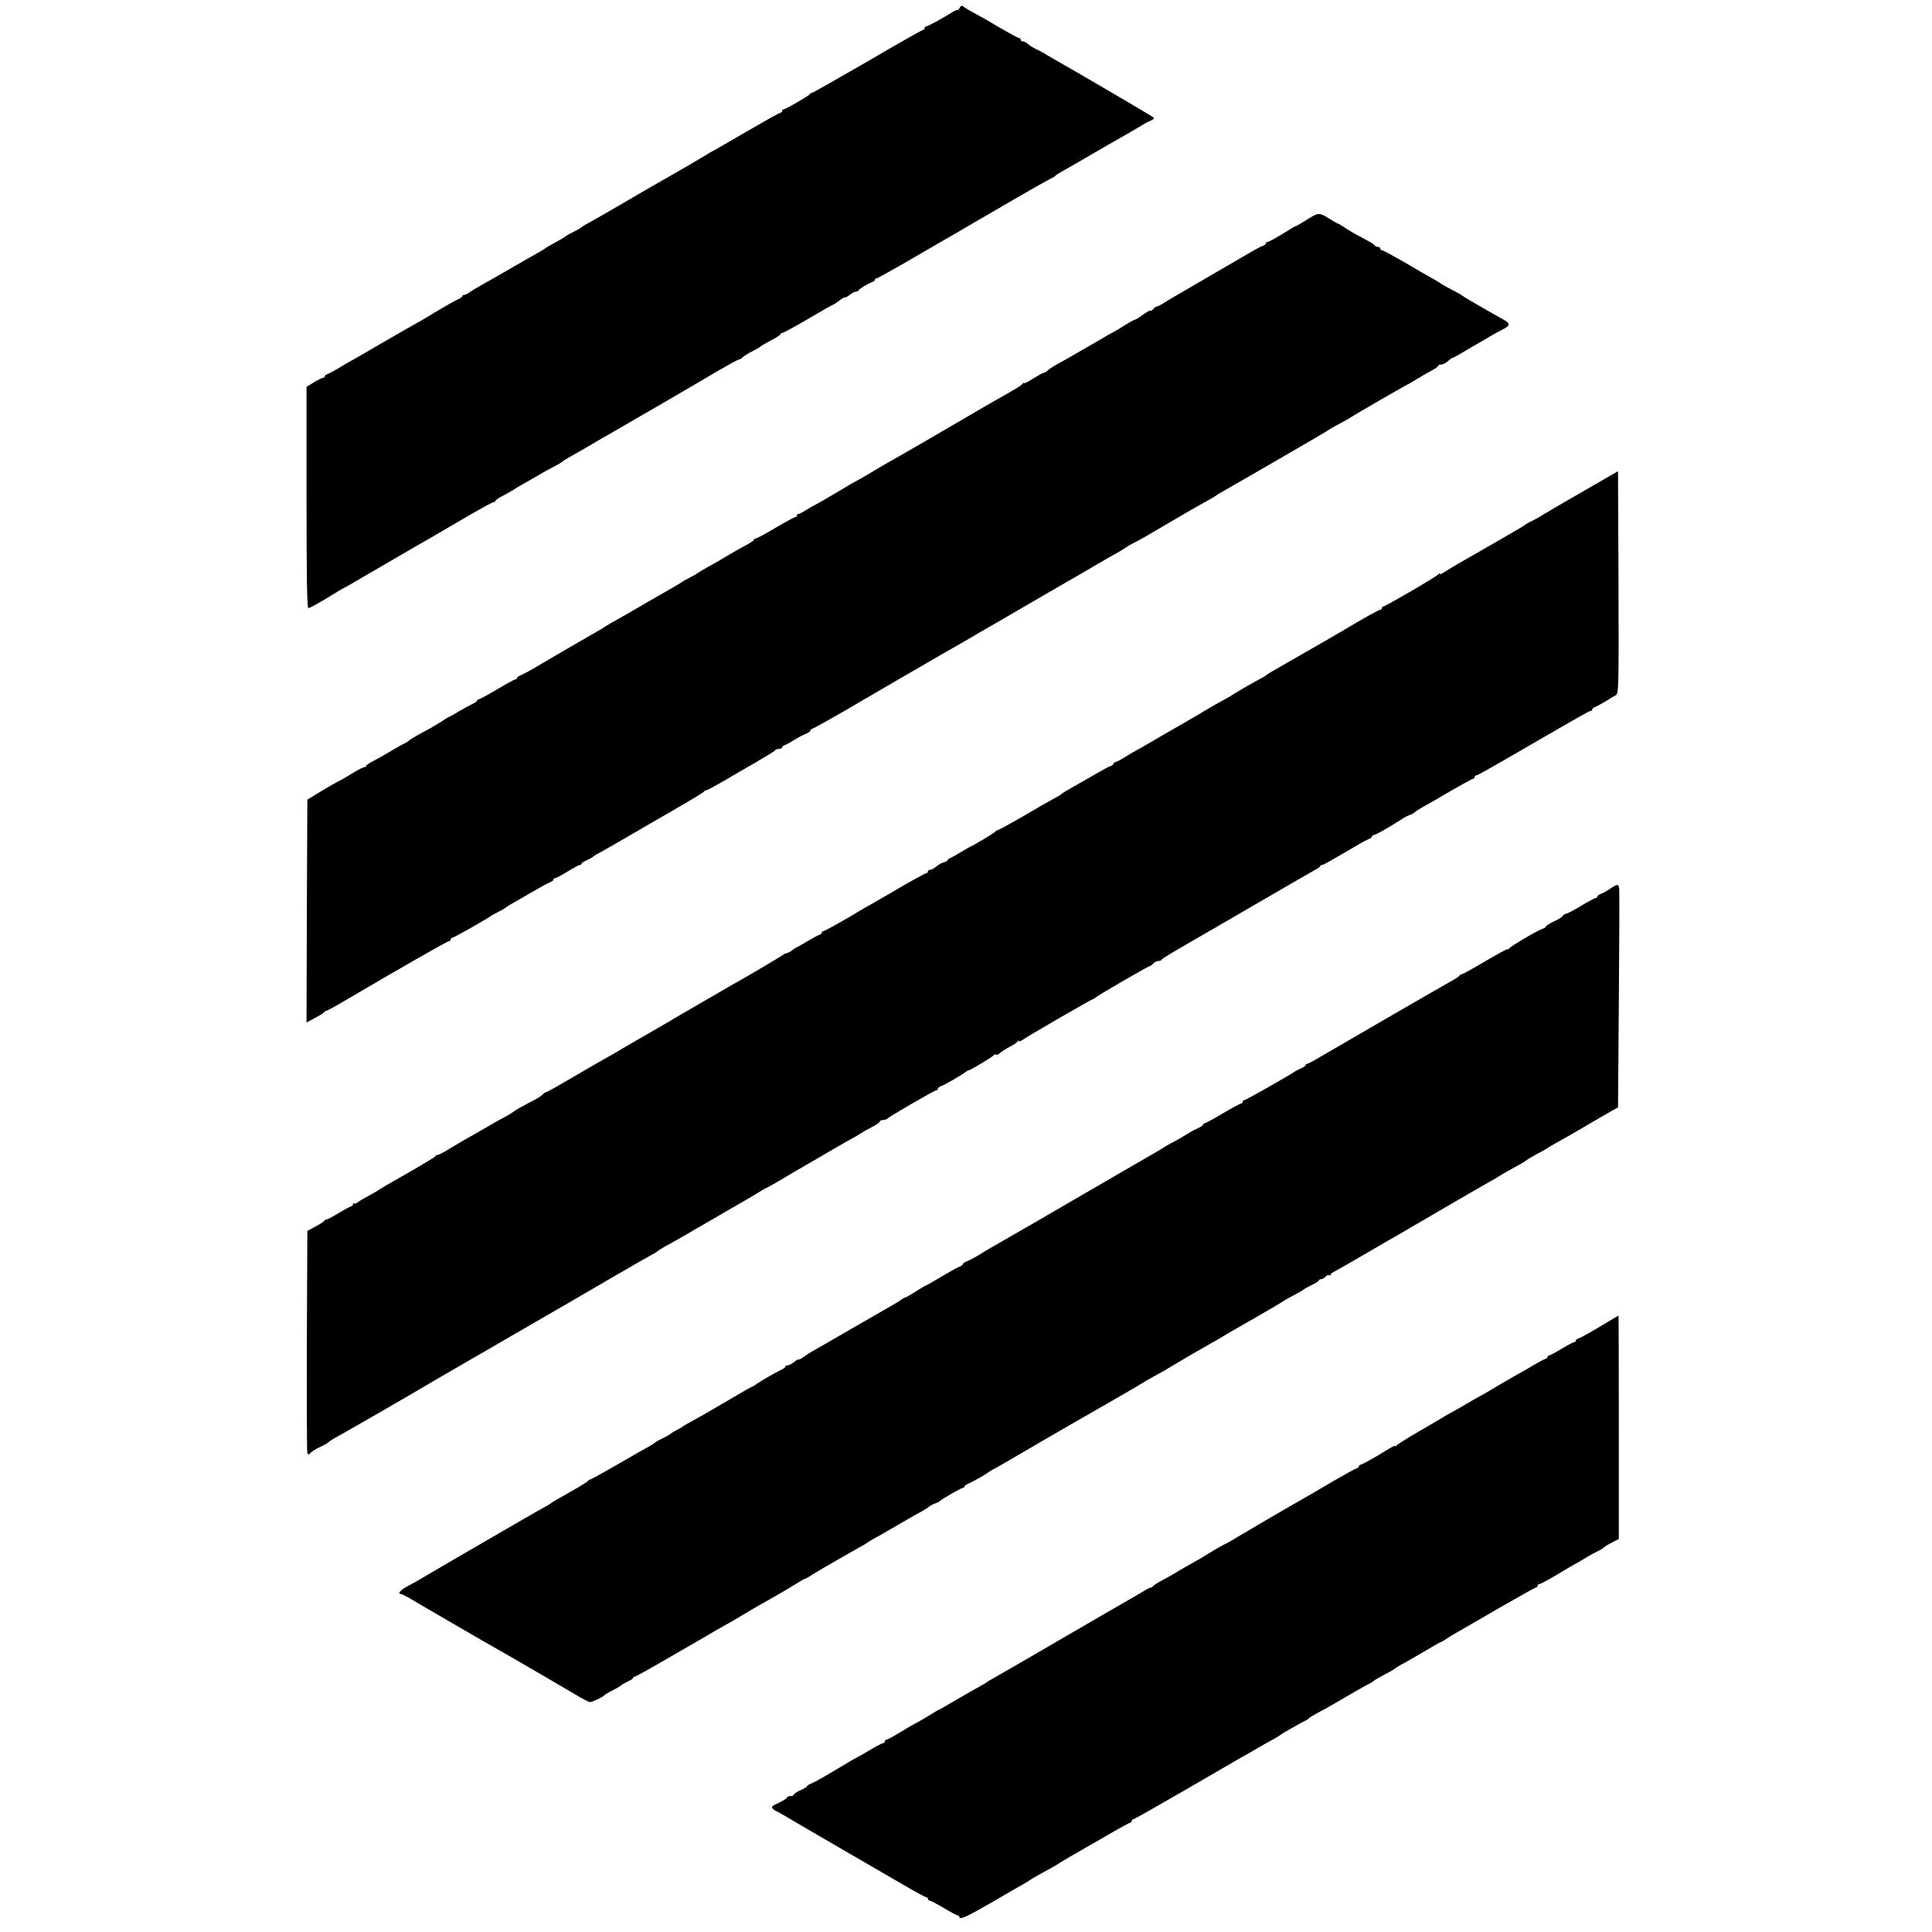
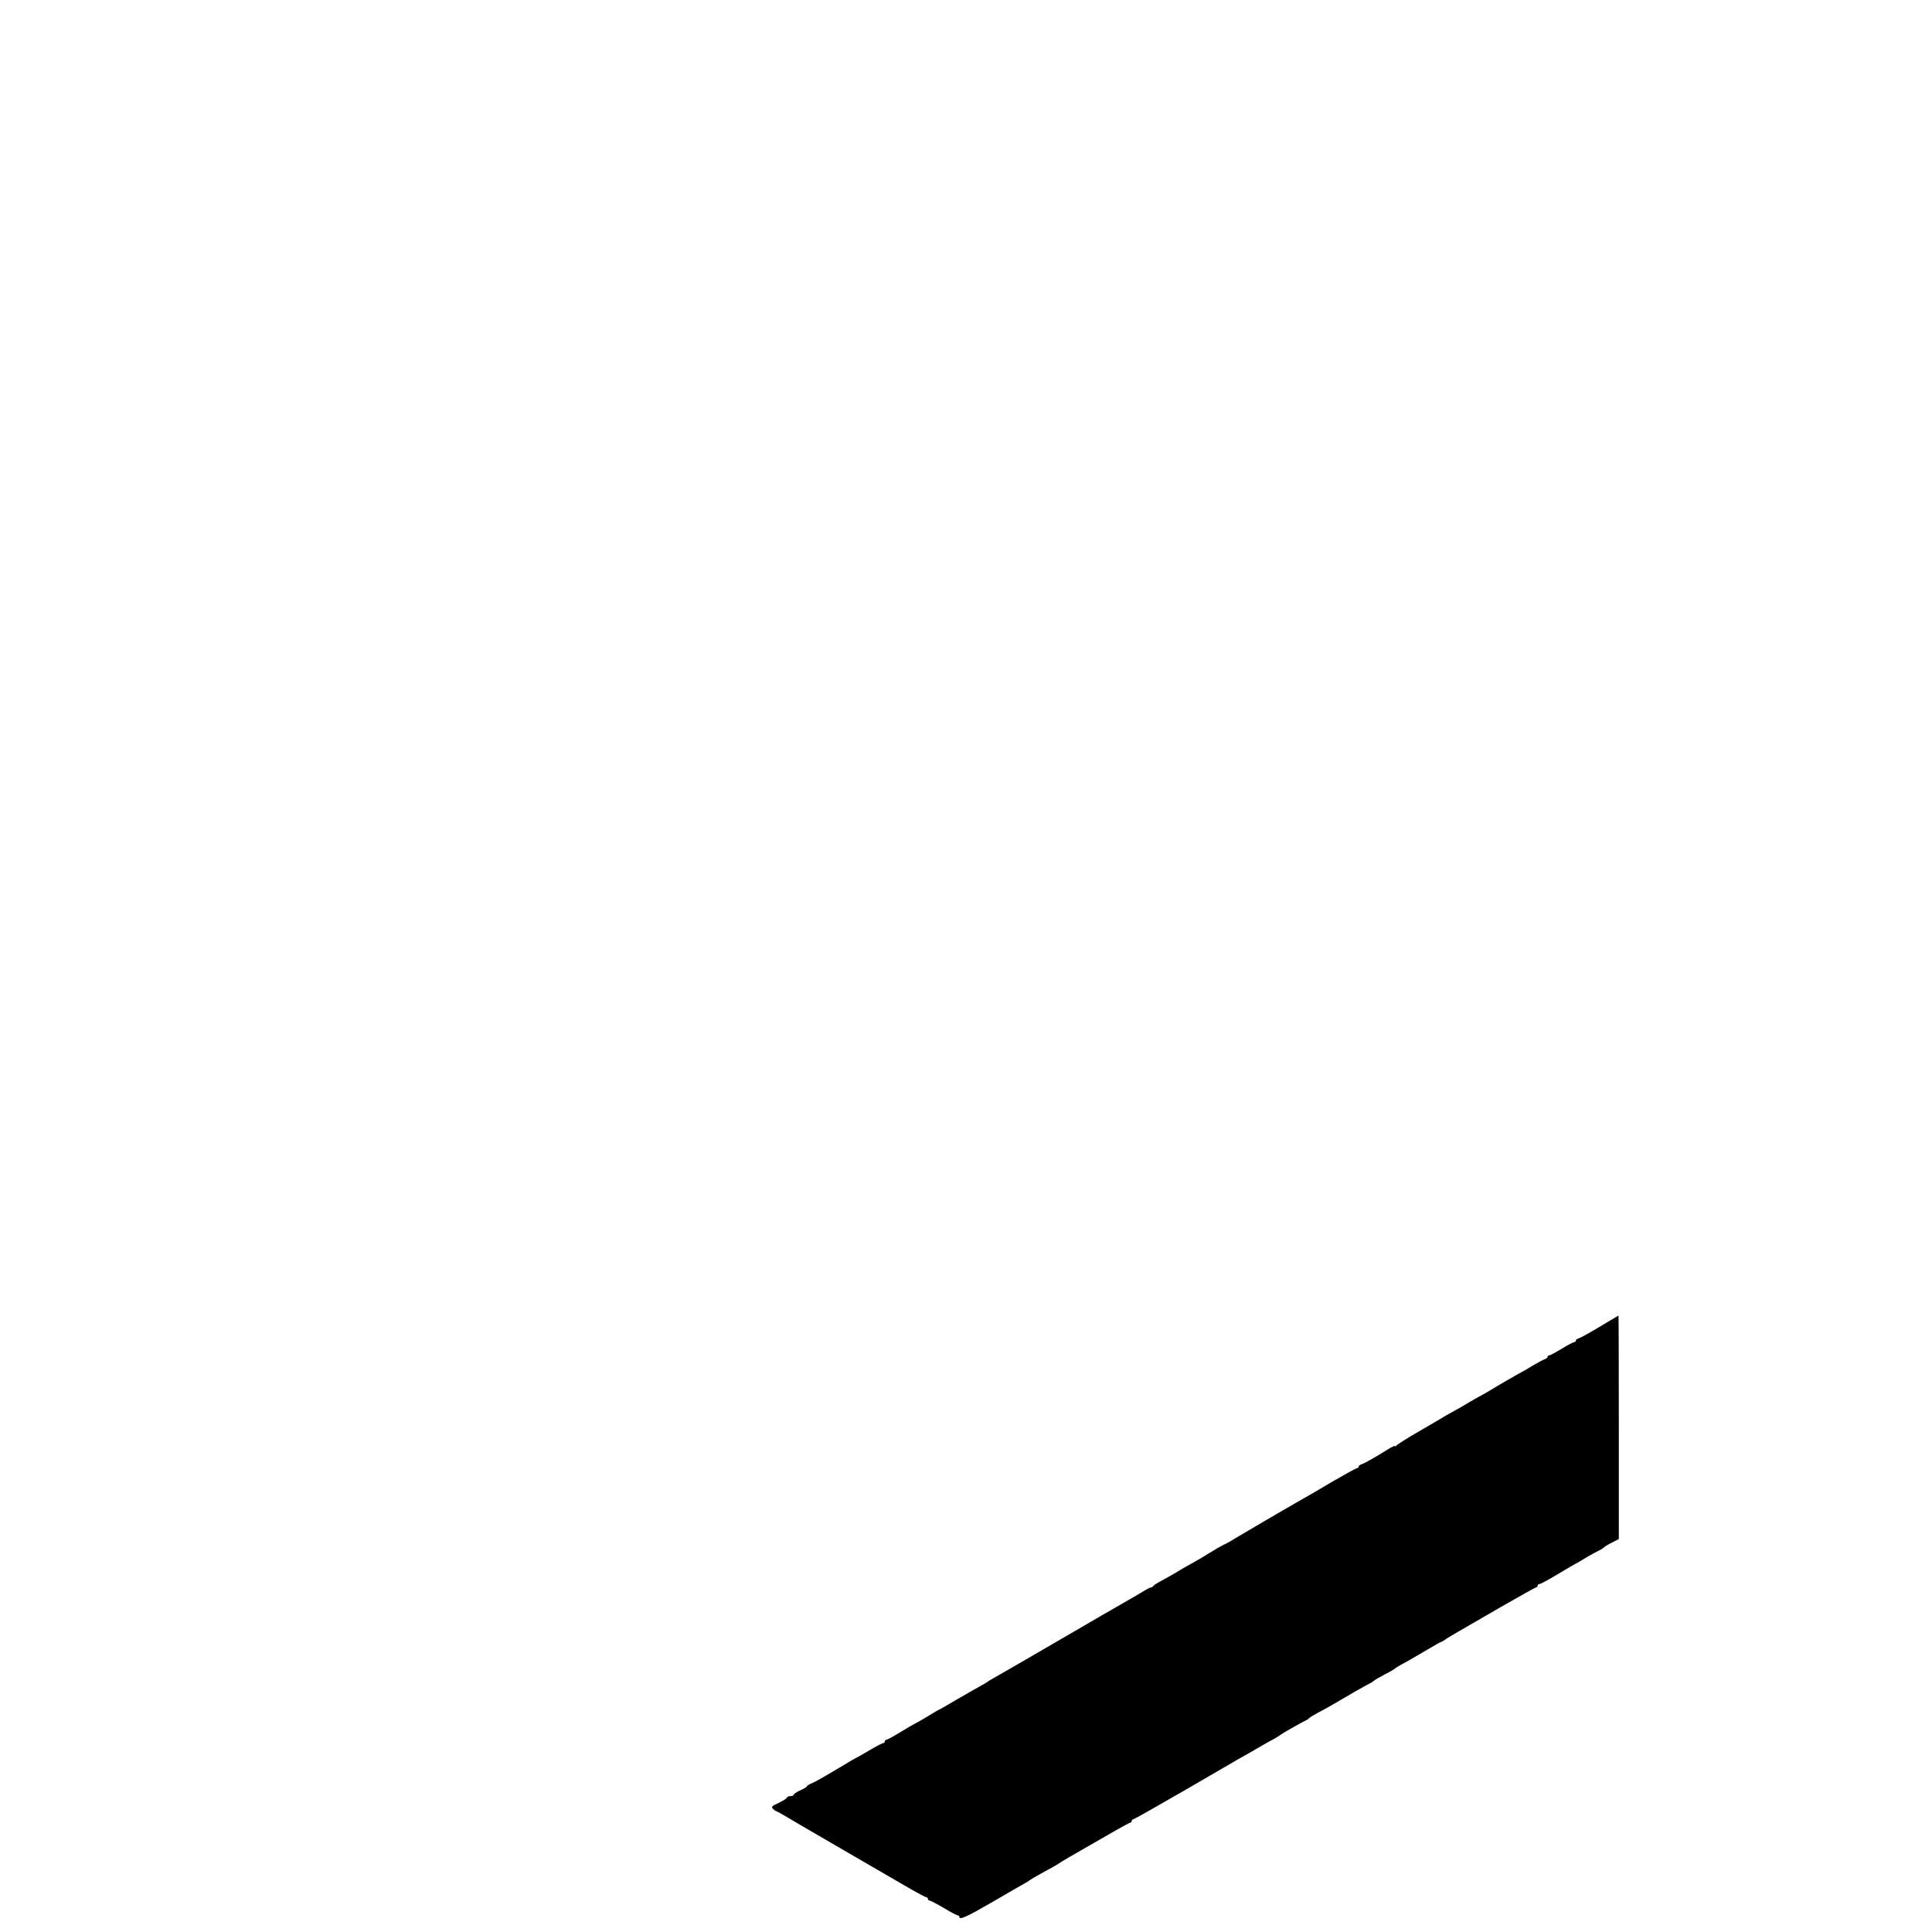
<svg xmlns="http://www.w3.org/2000/svg" version="1.0" width="1166pt" height="1166pt" viewBox="0 0 1166 1166" preserveAspectRatio="xMidYMid meet">
  <g transform="translate(0,1166) scale(0.1,-0.1)" fill="#000000" stroke="none">
-     <path d="M5792 11613 c-6 -10 -12 -16 -14 -14 -2 3 -14 -2 -28 -11 -62 -39 -152 -88 -161 -88 -5 0 -9 -4 -9 -10 0 -5 -4 -10 -9 -10 -4 0 -155 -85 -334 -190 -180 -104 -331 -190 -336 -190 -5 0 -11 -3 -13 -8 -4 -9 -147 -92 -159 -92 -5 0 -9 -4 -9 -10 0 -5 -4 -10 -9 -10 -6 0 -98 -52 -207 -115 -108 -63 -198 -115 -199 -115 -2 0 -33 -18 -70 -41 -37 -22 -84 -50 -104 -61 -32 -19 -80 -46 -199 -114 -20 -12 -104 -61 -187 -109 -82 -48 -168 -97 -190 -109 -22 -11 -42 -24 -45 -27 -3 -4 -25 -17 -50 -29 -25 -12 -47 -25 -50 -29 -3 -3 -30 -19 -60 -35 -30 -16 -57 -32 -60 -35 -3 -3 -19 -13 -35 -22 -17 -9 -90 -51 -163 -93 -74 -43 -155 -89 -180 -103 -26 -14 -59 -34 -74 -44 -14 -11 -31 -19 -37 -19 -6 0 -11 -4 -11 -8 0 -4 -12 -13 -27 -19 -16 -7 -73 -39 -128 -72 -55 -34 -107 -64 -115 -68 -8 -4 -101 -57 -206 -118 -105 -61 -197 -115 -205 -118 -8 -4 -36 -21 -64 -38 -27 -16 -58 -33 -67 -36 -10 -3 -18 -9 -18 -14 0 -5 -4 -9 -10 -9 -5 0 -30 -12 -55 -27 l-45 -28 0 -667 c0 -479 3 -668 11 -668 10 0 66 32 169 95 19 12 42 25 50 29 8 4 32 17 52 29 20 12 76 45 125 73 48 28 144 84 213 124 69 40 140 81 158 91 53 31 91 53 219 128 68 39 127 71 133 71 5 0 10 3 10 8 0 4 26 21 58 37 31 17 59 33 62 36 3 3 37 23 75 44 39 22 79 45 90 52 11 7 40 22 65 35 25 13 47 26 50 29 3 4 22 16 43 28 64 36 100 57 153 88 27 17 70 41 95 55 70 40 544 315 661 385 59 34 112 63 117 63 5 0 16 6 23 14 8 7 34 24 59 36 24 13 46 25 49 29 3 3 31 20 62 36 32 17 58 33 58 38 0 4 5 7 10 7 6 0 76 38 156 85 80 47 147 85 150 85 3 0 21 12 40 26 19 15 34 23 34 19 0 -3 12 3 26 14 15 12 32 21 40 21 7 0 14 3 16 8 4 9 57 41 81 49 9 3 17 9 17 14 0 5 4 9 10 9 5 0 73 38 152 83 79 46 189 110 246 143 57 32 115 66 130 75 15 9 86 51 158 92 72 42 146 85 165 96 58 34 203 116 214 120 6 2 12 7 15 11 3 4 30 20 60 37 30 17 111 63 180 104 69 40 152 88 185 106 33 19 74 43 90 53 17 11 43 25 58 31 16 6 25 15 20 19 -7 8 -491 291 -583 342 -19 11 -48 28 -65 38 -16 11 -45 26 -63 34 -18 9 -40 22 -48 31 -9 8 -22 15 -30 15 -8 0 -14 5 -14 10 0 6 -4 10 -9 10 -7 0 -99 51 -204 114 -18 10 -52 29 -76 42 -24 13 -50 29 -57 35 -9 7 -15 5 -22 -8z" />
-     <path d="M7910 10348 c-19 -11 -46 -28 -60 -37 -14 -8 -27 -16 -30 -16 -3 0 -16 -8 -30 -16 -71 -45 -131 -79 -140 -79 -6 0 -10 -4 -10 -9 0 -5 -8 -11 -17 -14 -10 -3 -40 -19 -68 -35 -116 -68 -422 -246 -452 -263 -17 -10 -50 -29 -72 -43 -22 -15 -45 -26 -50 -26 -5 0 -14 -7 -21 -15 -7 -9 -15 -13 -18 -10 -3 2 -23 -9 -45 -25 -23 -17 -44 -30 -49 -30 -4 0 -31 -15 -60 -33 -29 -19 -60 -37 -68 -41 -8 -4 -24 -12 -35 -19 -11 -7 -63 -37 -115 -67 -52 -30 -103 -59 -112 -65 -9 -5 -40 -23 -69 -38 -29 -16 -59 -35 -66 -43 -8 -8 -19 -14 -24 -14 -6 0 -34 -16 -64 -35 -30 -19 -55 -31 -55 -27 0 4 -4 2 -8 -4 -4 -6 -30 -24 -59 -40 -63 -35 -286 -164 -363 -210 -57 -34 -344 -200 -402 -232 -18 -11 -67 -39 -108 -64 -41 -24 -82 -47 -90 -51 -8 -4 -24 -13 -35 -20 -79 -48 -198 -117 -201 -117 -2 0 -23 -12 -47 -27 -23 -15 -45 -26 -49 -25 -5 1 -8 -3 -8 -8 0 -6 -4 -10 -9 -10 -5 0 -59 -29 -120 -65 -60 -36 -114 -65 -120 -65 -6 0 -11 -3 -11 -8 0 -4 -21 -18 -47 -32 -27 -14 -77 -43 -113 -64 -36 -22 -90 -53 -120 -69 -30 -17 -57 -33 -60 -36 -3 -3 -23 -15 -45 -26 -22 -11 -42 -22 -45 -25 -3 -3 -57 -35 -120 -71 -63 -36 -154 -88 -201 -116 -48 -27 -93 -53 -100 -57 -8 -3 -27 -15 -44 -26 -16 -11 -43 -27 -60 -36 -36 -20 -313 -181 -376 -219 -24 -14 -56 -31 -71 -38 -16 -6 -28 -15 -28 -19 0 -4 -4 -8 -9 -8 -5 0 -55 -27 -110 -60 -56 -33 -106 -60 -111 -60 -6 0 -10 -4 -10 -8 0 -4 -12 -13 -27 -20 -16 -7 -50 -26 -78 -42 -27 -17 -57 -33 -65 -37 -8 -3 -28 -15 -43 -26 -16 -10 -47 -29 -70 -42 -75 -40 -122 -67 -127 -74 -3 -3 -18 -13 -35 -21 -16 -8 -52 -28 -80 -45 -27 -17 -71 -42 -97 -55 -27 -14 -48 -28 -48 -32 0 -5 -6 -8 -12 -8 -7 -1 -38 -16 -68 -35 -30 -19 -68 -41 -85 -49 -16 -8 -66 -36 -110 -63 l-80 -49 -3 -673 -2 -672 52 28 c29 15 54 31 56 36 2 4 8 7 12 7 5 0 58 29 117 64 307 181 613 356 623 356 5 0 10 5 10 10 0 6 4 10 9 10 8 0 182 98 231 130 8 6 31 18 50 28 19 9 37 20 40 23 3 4 36 24 74 45 37 22 94 54 125 72 31 18 64 35 74 39 9 3 17 9 17 14 0 5 4 9 10 9 5 0 39 18 75 40 36 22 70 40 75 40 6 0 10 3 10 8 0 4 15 13 33 21 17 8 34 17 37 21 3 4 19 13 35 22 17 8 86 48 155 88 69 40 204 119 300 174 96 55 177 104 178 108 2 4 8 8 13 8 5 0 34 15 65 33 31 17 70 40 87 50 18 11 84 49 147 85 63 37 117 70 118 74 2 4 12 8 23 8 10 0 19 4 19 9 0 5 8 11 18 15 9 3 35 17 57 31 22 14 52 30 68 36 15 6 27 15 27 19 0 5 6 10 13 12 10 2 242 134 297 168 16 10 413 240 470 273 36 20 182 104 212 122 9 6 56 33 105 61 48 28 115 67 148 86 240 140 335 194 366 212 21 12 72 42 115 67 44 26 102 59 129 74 28 16 52 31 55 34 3 3 21 14 40 23 36 18 65 34 205 117 110 65 199 116 270 155 11 6 22 13 25 16 3 3 16 11 29 18 67 38 107 61 356 205 149 86 275 160 281 164 11 8 21 15 94 54 25 13 49 28 55 32 13 10 337 197 341 197 2 0 27 15 56 33 29 18 70 41 91 52 20 11 37 23 37 27 0 5 8 8 18 8 10 0 28 9 40 20 12 11 24 20 28 20 3 0 32 15 63 34 31 19 74 44 96 56 22 13 54 31 70 41 17 10 49 28 73 40 48 25 49 36 6 60 -16 9 -47 26 -69 39 -96 54 -180 104 -185 109 -3 3 -27 17 -55 31 -27 14 -57 30 -65 36 -8 6 -35 23 -60 36 -25 14 -100 57 -167 97 -68 39 -127 71 -133 71 -5 0 -10 5 -10 10 0 6 -6 10 -14 10 -8 0 -16 3 -18 8 -1 4 -19 16 -38 26 -19 11 -55 30 -80 43 -24 14 -57 33 -71 44 -15 10 -30 19 -33 19 -3 0 -27 14 -53 30 -56 36 -67 36 -113 8z" />
-     <path d="M9595 8718 c-93 -53 -194 -112 -223 -129 -79 -48 -114 -68 -142 -81 -14 -7 -27 -15 -30 -18 -3 -3 -16 -11 -30 -19 -14 -8 -63 -37 -110 -64 -101 -58 -130 -75 -235 -135 -44 -25 -92 -54 -107 -64 -16 -11 -28 -16 -28 -11 0 4 -4 3 -8 -2 -8 -13 -321 -195 -333 -195 -5 0 -9 -4 -9 -10 0 -5 -4 -10 -10 -10 -8 0 -107 -55 -180 -99 -42 -26 -327 -190 -405 -234 -49 -28 -92 -53 -95 -56 -3 -3 -14 -11 -25 -17 -87 -47 -164 -92 -210 -122 -11 -6 -27 -15 -35 -19 -8 -4 -49 -27 -90 -51 -41 -25 -88 -53 -105 -62 -16 -10 -59 -35 -95 -55 -36 -21 -76 -44 -90 -52 -14 -8 -43 -25 -65 -38 -22 -13 -51 -30 -65 -37 -14 -7 -48 -27 -77 -45 -29 -18 -57 -33 -63 -33 -5 0 -10 -4 -10 -9 0 -5 -8 -11 -17 -14 -10 -3 -47 -23 -83 -44 -36 -21 -97 -56 -135 -77 -39 -22 -72 -42 -75 -45 -3 -3 -14 -11 -25 -17 -53 -29 -120 -67 -232 -133 -68 -39 -127 -71 -132 -71 -5 0 -11 -4 -13 -8 -3 -7 -118 -76 -158 -95 -8 -4 -33 -19 -55 -32 -22 -14 -48 -28 -57 -32 -10 -3 -18 -9 -18 -13 0 -4 -10 -10 -23 -14 -13 -3 -34 -15 -47 -26 -13 -11 -29 -20 -37 -20 -7 0 -13 -4 -13 -10 0 -5 -5 -10 -10 -10 -6 0 -86 -44 -178 -98 -92 -54 -174 -101 -182 -105 -8 -4 -28 -16 -45 -26 -76 -47 -209 -121 -216 -121 -5 0 -9 -4 -9 -9 0 -5 -8 -11 -17 -14 -10 -3 -40 -20 -68 -36 -27 -17 -57 -34 -65 -37 -8 -4 -22 -13 -30 -20 -8 -7 -22 -14 -30 -16 -8 -2 -17 -5 -20 -8 -5 -6 -242 -146 -303 -179 -16 -9 -36 -21 -45 -26 -9 -6 -78 -45 -152 -88 -74 -43 -142 -82 -150 -87 -8 -5 -53 -32 -100 -59 -149 -86 -235 -135 -251 -146 -9 -5 -35 -20 -58 -33 -23 -12 -114 -65 -203 -117 -88 -52 -164 -95 -169 -95 -4 0 -14 -6 -22 -14 -8 -8 -30 -23 -49 -33 -72 -37 -123 -66 -128 -72 -3 -3 -23 -16 -45 -28 -22 -11 -56 -30 -75 -41 -32 -19 -97 -56 -190 -109 -19 -11 -58 -34 -86 -51 -28 -18 -56 -32 -62 -32 -6 0 -12 -3 -14 -8 -1 -4 -77 -50 -168 -102 -91 -51 -167 -96 -170 -99 -3 -3 -30 -19 -60 -35 -30 -16 -62 -35 -71 -42 -9 -8 -19 -11 -22 -7 -4 3 -7 1 -7 -5 0 -7 -4 -12 -9 -12 -5 0 -39 -18 -75 -40 -36 -22 -70 -40 -75 -40 -5 0 -11 -3 -13 -7 -2 -5 -25 -20 -53 -35 l-50 -27 -3 -663 c-1 -365 0 -670 3 -678 4 -8 9 -10 13 -5 9 12 39 32 72 46 14 6 32 16 40 23 8 8 35 25 60 38 46 25 402 230 430 247 14 9 318 186 379 221 35 20 212 122 233 135 10 6 68 39 130 75 152 88 167 96 448 260 135 79 259 150 275 158 17 9 32 18 35 22 3 3 30 20 60 36 30 17 72 40 92 52 21 12 53 30 70 41 18 10 74 42 123 71 50 29 108 63 130 75 22 12 70 41 108 63 37 23 69 42 71 42 3 0 40 21 83 46 43 26 92 55 108 64 54 31 108 62 215 125 58 34 112 64 120 68 8 4 29 16 45 27 17 11 49 29 73 41 23 12 42 25 42 30 0 5 8 9 18 9 10 0 22 4 28 9 15 15 285 171 295 171 5 0 9 4 9 9 0 5 9 12 20 16 21 7 127 68 147 85 7 5 15 10 18 10 11 0 150 84 153 92 2 5 7 6 12 3 5 -3 15 0 22 7 13 12 33 25 83 52 11 6 23 16 27 21 4 6 8 6 8 2 0 -5 12 0 28 11 32 23 411 242 418 242 3 0 10 5 17 10 18 16 319 190 327 190 4 0 13 7 20 15 7 8 21 15 30 15 10 0 20 4 22 9 2 7 55 38 303 181 17 10 156 91 310 180 154 90 294 170 310 179 17 9 32 19 33 24 2 4 7 7 12 7 7 0 50 24 220 124 25 15 53 29 63 33 9 3 17 9 17 14 0 5 5 9 11 9 10 0 93 47 169 96 19 13 42 24 50 26 8 2 22 10 31 18 10 8 35 24 56 35 21 11 93 53 161 93 68 39 128 72 133 72 5 0 9 5 9 10 0 6 4 10 9 10 8 0 63 31 346 195 271 157 338 195 346 195 5 0 9 4 9 9 0 5 8 11 18 15 9 3 37 18 62 33 25 16 53 33 63 38 16 10 17 56 15 681 l-3 670 -170 -98z" />
-     <path d="M9717 6296 c-19 -13 -44 -27 -56 -31 -12 -3 -21 -11 -21 -16 0 -5 -5 -9 -10 -9 -6 0 -43 -20 -83 -44 -39 -24 -82 -47 -94 -50 -13 -4 -23 -11 -23 -15 0 -4 -22 -18 -50 -31 -27 -13 -50 -27 -50 -31 0 -4 -9 -11 -20 -14 -29 -9 -193 -106 -202 -119 -4 -6 -8 -8 -8 -4 0 4 -61 -29 -134 -72 -74 -44 -139 -80 -145 -80 -5 0 -11 -4 -13 -8 -1 -5 -28 -22 -58 -38 -61 -34 -664 -383 -778 -450 -40 -24 -77 -44 -82 -44 -6 0 -10 -4 -10 -8 0 -4 -12 -13 -27 -19 -16 -7 -35 -17 -43 -23 -35 -24 -293 -170 -301 -170 -5 0 -9 -4 -9 -10 0 -5 -4 -10 -10 -10 -5 0 -55 -27 -111 -60 -55 -33 -105 -60 -110 -60 -5 0 -9 -4 -9 -8 0 -4 -12 -13 -27 -19 -16 -7 -46 -23 -68 -37 -22 -14 -53 -32 -70 -41 -16 -8 -39 -20 -50 -27 -26 -17 -80 -49 -135 -80 -25 -14 -85 -49 -135 -78 -49 -29 -103 -60 -120 -70 -16 -9 -170 -98 -341 -198 -172 -99 -325 -188 -340 -196 -16 -9 -47 -28 -69 -42 -22 -13 -52 -29 -67 -35 -16 -6 -28 -15 -28 -19 0 -5 -9 -11 -20 -15 -10 -3 -60 -31 -110 -61 -50 -30 -93 -54 -95 -54 -3 0 -29 -16 -59 -35 -30 -19 -58 -35 -61 -35 -4 0 -19 -8 -33 -19 -15 -10 -47 -29 -72 -43 -25 -14 -133 -76 -240 -138 -107 -63 -204 -118 -215 -124 -11 -6 -35 -21 -53 -34 -17 -13 -32 -20 -32 -17 0 4 -12 -3 -26 -14 -15 -12 -33 -21 -40 -21 -8 0 -14 -3 -14 -7 0 -5 -10 -13 -23 -19 -38 -18 -121 -66 -149 -85 -14 -11 -28 -19 -31 -19 -3 0 -63 -34 -133 -76 -112 -66 -178 -104 -259 -148 -11 -6 -22 -13 -25 -16 -3 -3 -18 -12 -35 -20 -16 -8 -32 -18 -35 -21 -3 -4 -25 -17 -50 -29 -25 -12 -47 -25 -50 -29 -3 -3 -19 -13 -35 -22 -17 -8 -101 -57 -188 -107 -88 -51 -163 -92 -167 -92 -5 0 -10 -4 -12 -8 -1 -4 -50 -34 -108 -67 -58 -32 -107 -61 -110 -64 -3 -3 -19 -13 -35 -22 -33 -17 -235 -134 -579 -334 -76 -44 -158 -93 -184 -108 -26 -15 -58 -33 -72 -40 -39 -19 -64 -47 -41 -47 8 0 49 -22 130 -71 48 -29 442 -257 519 -300 57 -33 325 -188 342 -199 51 -31 126 -74 132 -75 3 0 9 -3 13 -7 7 -6 84 29 95 43 3 3 25 17 50 29 25 12 47 26 50 30 3 3 20 13 37 21 18 8 33 17 33 21 0 5 4 8 8 8 5 0 62 31 128 69 205 118 348 201 364 211 8 5 33 19 55 31 22 12 72 41 110 64 39 23 90 54 115 67 91 51 166 95 207 121 24 15 45 27 48 27 3 0 24 11 46 26 22 14 55 33 72 43 18 10 71 41 118 68 48 27 93 53 100 57 8 3 28 15 44 26 17 11 36 23 44 27 8 3 64 36 125 71 61 36 129 75 151 86 21 12 45 26 52 33 7 6 23 15 36 19 12 4 24 10 27 13 8 11 131 81 141 81 5 0 9 3 9 8 0 4 10 12 23 17 36 17 112 60 117 66 3 3 17 12 32 20 30 16 66 36 325 188 101 58 207 120 236 136 48 28 255 146 295 170 9 6 45 27 80 48 35 20 65 37 66 37 2 0 44 24 93 54 49 29 111 66 138 81 112 64 151 86 165 95 8 6 89 52 180 104 91 52 170 99 175 103 6 5 35 21 65 37 30 16 57 31 60 35 3 3 24 15 47 26 24 11 43 23 43 28 0 4 6 7 14 7 7 0 19 7 26 15 7 8 16 12 21 9 5 -3 9 -2 9 3 0 4 10 13 23 19 20 10 132 74 275 158 29 17 65 38 80 46 15 9 70 41 122 71 122 72 402 234 460 267 25 13 50 28 55 32 9 7 57 34 130 74 11 6 27 16 35 22 8 7 38 24 65 39 28 14 64 35 80 46 17 10 37 22 45 26 8 4 65 36 125 71 110 65 153 90 210 122 l30 17 5 649 c3 357 4 659 2 672 -4 28 -11 28 -55 -2z" />
    <path d="M9705 3683 c-111 -67 -160 -94 -177 -100 -10 -3 -18 -9 -18 -14 0 -5 -4 -9 -10 -9 -5 0 -39 -18 -75 -40 -36 -22 -70 -40 -75 -40 -6 0 -10 -4 -10 -9 0 -5 -8 -11 -17 -14 -10 -3 -40 -20 -68 -36 -27 -17 -57 -34 -65 -38 -25 -13 -162 -92 -205 -119 -22 -13 -47 -27 -55 -31 -8 -4 -42 -23 -75 -43 -33 -20 -67 -39 -75 -43 -8 -4 -31 -17 -50 -28 -19 -12 -93 -55 -165 -97 -71 -41 -133 -80 -137 -86 -4 -6 -8 -8 -8 -3 0 4 -19 -5 -42 -19 -68 -43 -142 -85 -160 -91 -10 -3 -18 -9 -18 -14 0 -5 -4 -9 -9 -9 -5 0 -72 -37 -150 -82 -77 -46 -158 -93 -178 -104 -92 -52 -352 -204 -398 -232 -27 -17 -63 -38 -80 -45 -16 -8 -55 -30 -85 -49 -30 -19 -77 -47 -105 -62 -27 -15 -63 -35 -80 -46 -16 -10 -47 -28 -67 -39 -72 -39 -83 -46 -89 -54 -3 -5 -9 -8 -13 -8 -3 1 -16 -5 -29 -13 -21 -13 -117 -69 -182 -106 -16 -9 -127 -73 -245 -142 -292 -170 -411 -239 -501 -290 -13 -7 -26 -15 -29 -18 -3 -3 -19 -12 -35 -21 -17 -9 -81 -46 -144 -82 -62 -37 -115 -67 -117 -67 -2 0 -27 -15 -56 -33 -29 -18 -64 -38 -78 -45 -14 -7 -58 -32 -98 -57 -41 -25 -78 -45 -83 -45 -5 0 -9 -4 -9 -10 0 -5 -4 -10 -10 -10 -5 0 -42 -19 -82 -43 -40 -24 -80 -46 -88 -50 -8 -4 -24 -13 -35 -20 -162 -97 -196 -116 -227 -130 -16 -6 -28 -14 -28 -18 0 -3 -18 -14 -40 -24 -22 -10 -40 -22 -40 -27 0 -4 -9 -8 -20 -8 -11 0 -20 -4 -20 -8 0 -5 -22 -19 -49 -32 -42 -19 -48 -25 -36 -36 7 -8 16 -14 19 -14 2 0 26 -13 53 -29 26 -16 163 -96 303 -177 140 -81 319 -185 398 -231 78 -46 147 -83 152 -83 6 0 10 -4 10 -10 0 -5 4 -10 10 -10 5 0 44 -20 86 -45 41 -25 80 -45 85 -45 5 0 9 -4 9 -9 0 -20 46 1 208 95 92 54 176 102 187 108 11 6 27 16 35 22 8 6 47 28 85 49 39 21 75 41 80 45 6 5 37 24 70 43 33 19 127 73 209 120 82 48 153 87 158 87 4 0 8 5 8 10 0 6 4 10 9 10 5 0 143 78 307 173 165 96 313 182 329 191 37 20 98 56 145 83 19 11 51 29 70 39 19 11 37 22 40 25 5 6 138 81 155 88 6 2 12 7 15 11 3 4 28 19 55 34 28 14 71 38 96 53 79 47 203 118 214 122 5 2 17 9 25 16 8 7 40 25 70 41 30 15 57 31 60 35 3 3 20 14 39 24 19 9 78 44 133 76 54 32 101 59 104 59 3 0 18 8 32 19 15 10 47 29 72 43 25 14 139 80 254 147 115 66 213 121 217 121 5 0 9 5 9 10 0 6 5 10 11 10 6 0 55 26 108 58 53 32 103 61 111 65 8 4 33 18 55 32 22 14 56 32 75 42 19 9 37 20 40 24 3 4 24 17 48 29 l42 22 0 674 c0 371 -1 674 -2 674 -2 -1 -30 -17 -63 -37z" />
  </g>
</svg>